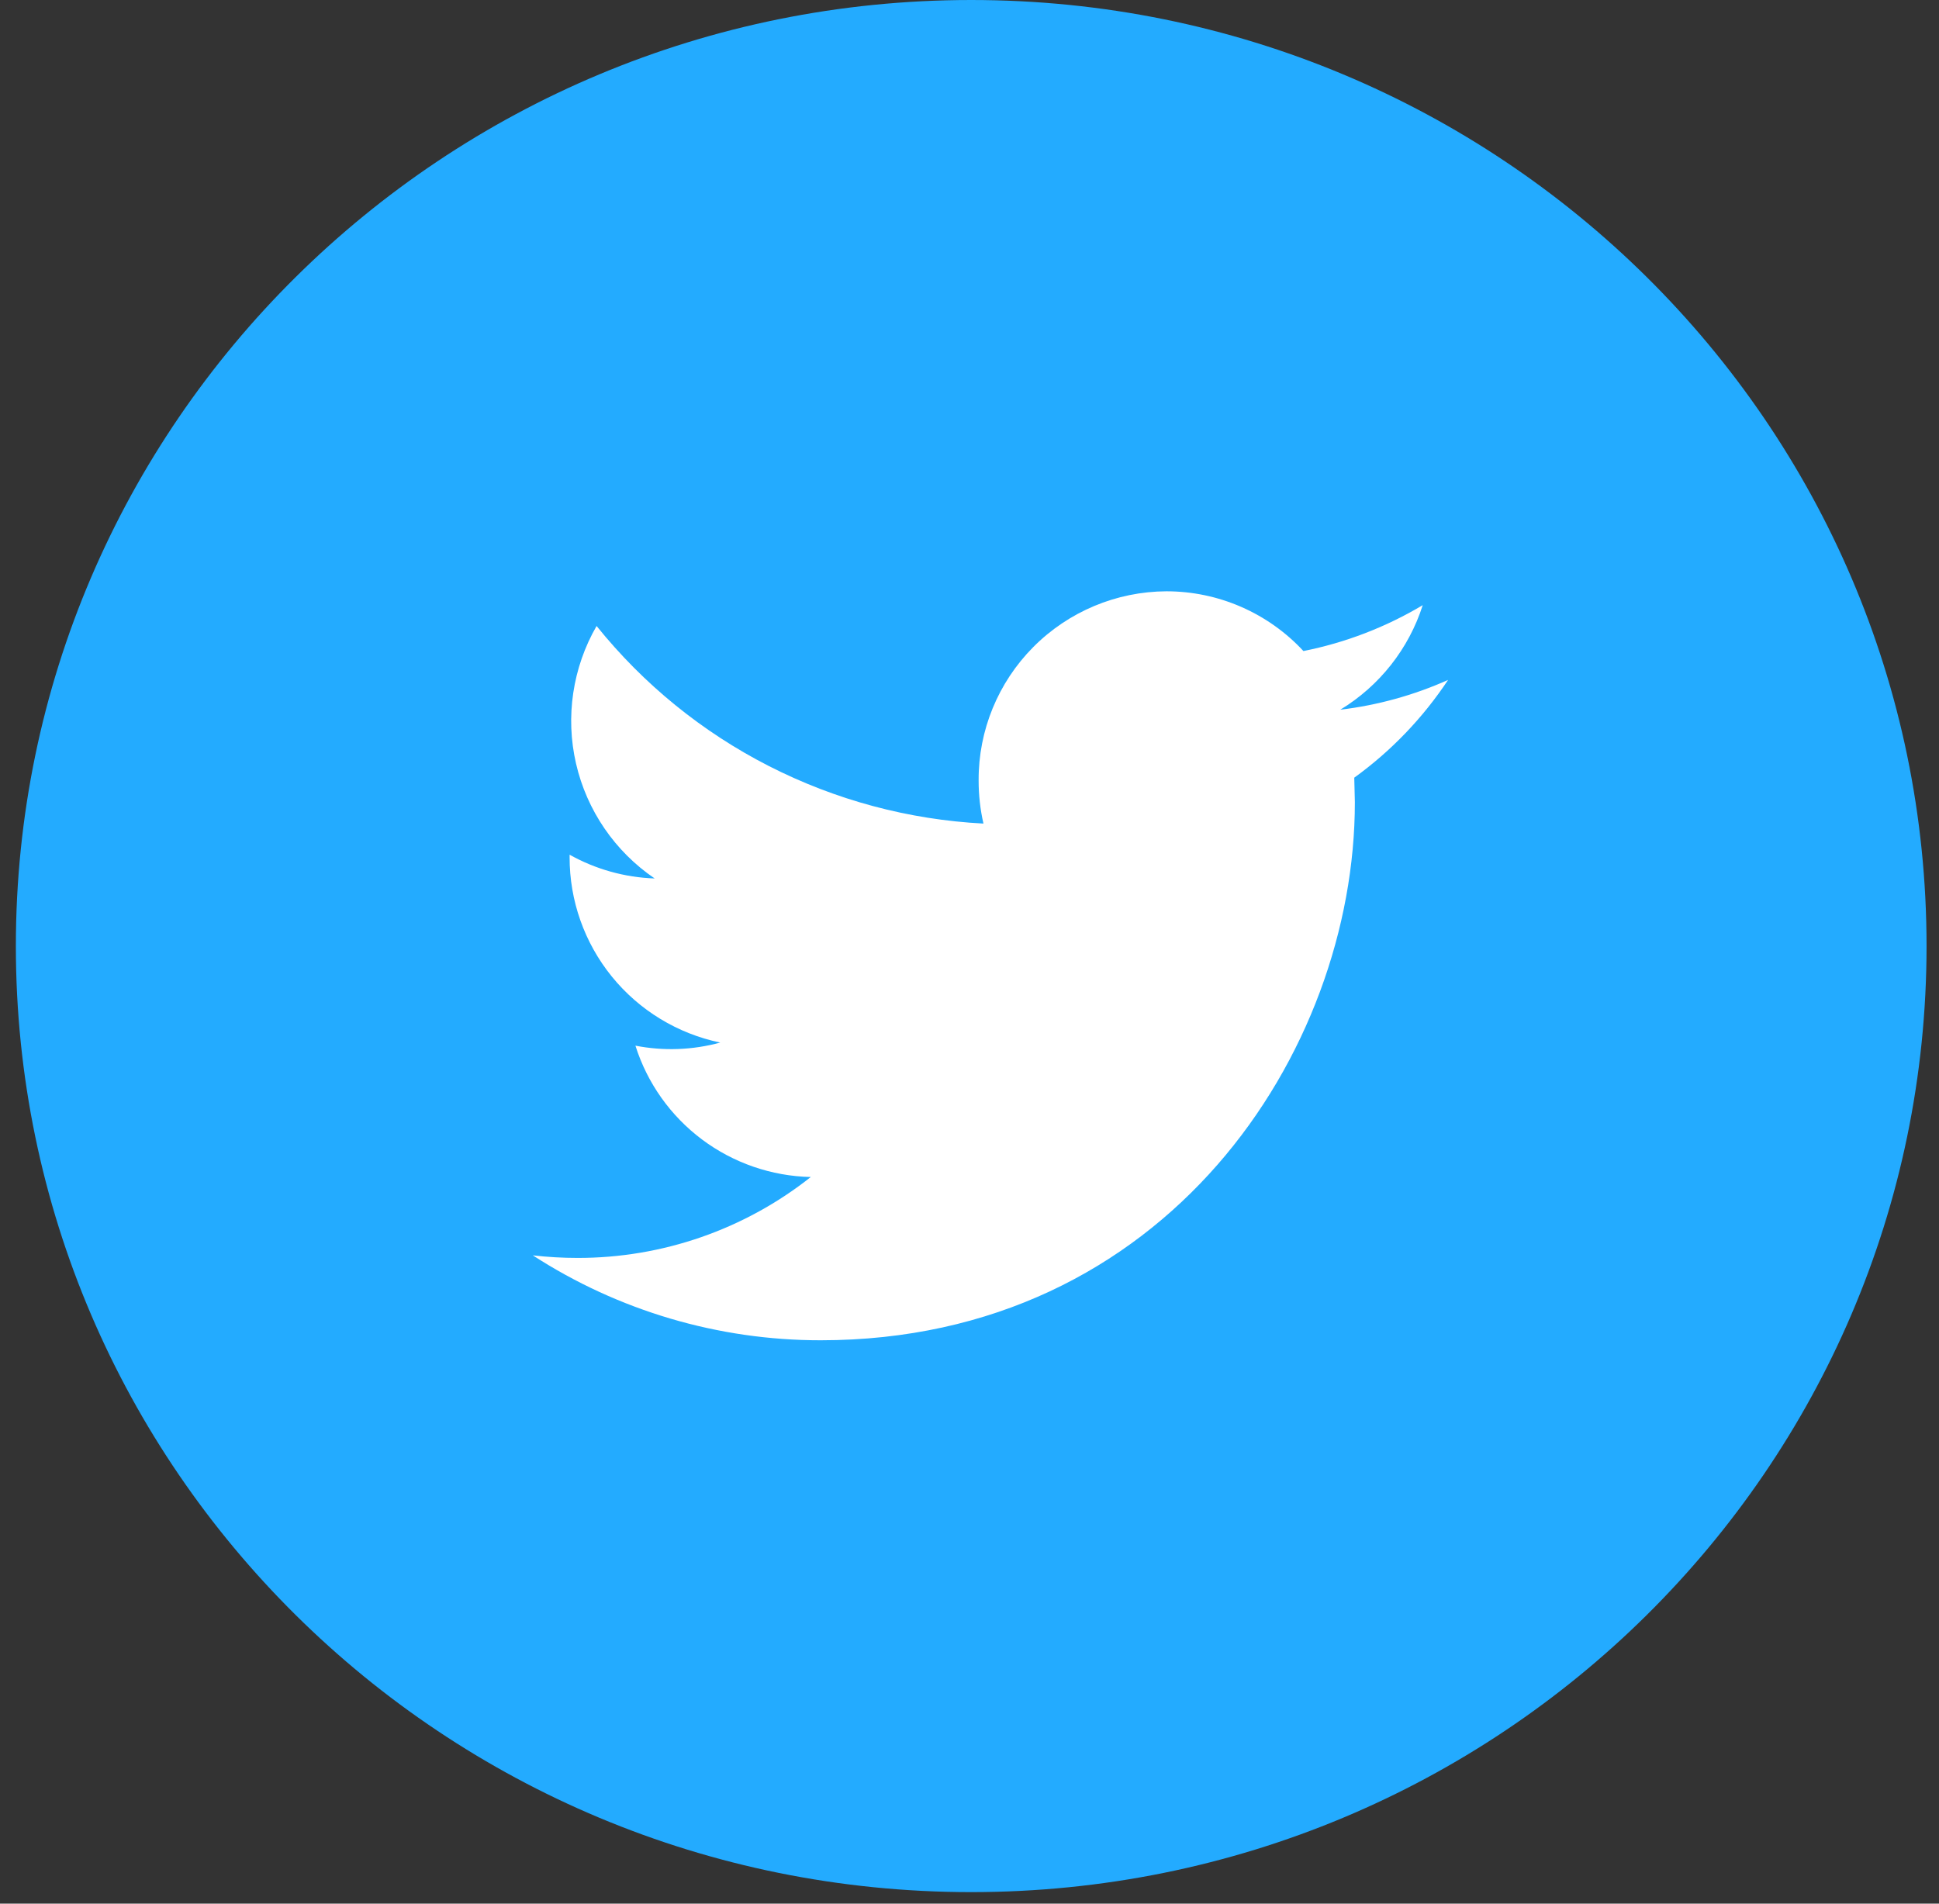
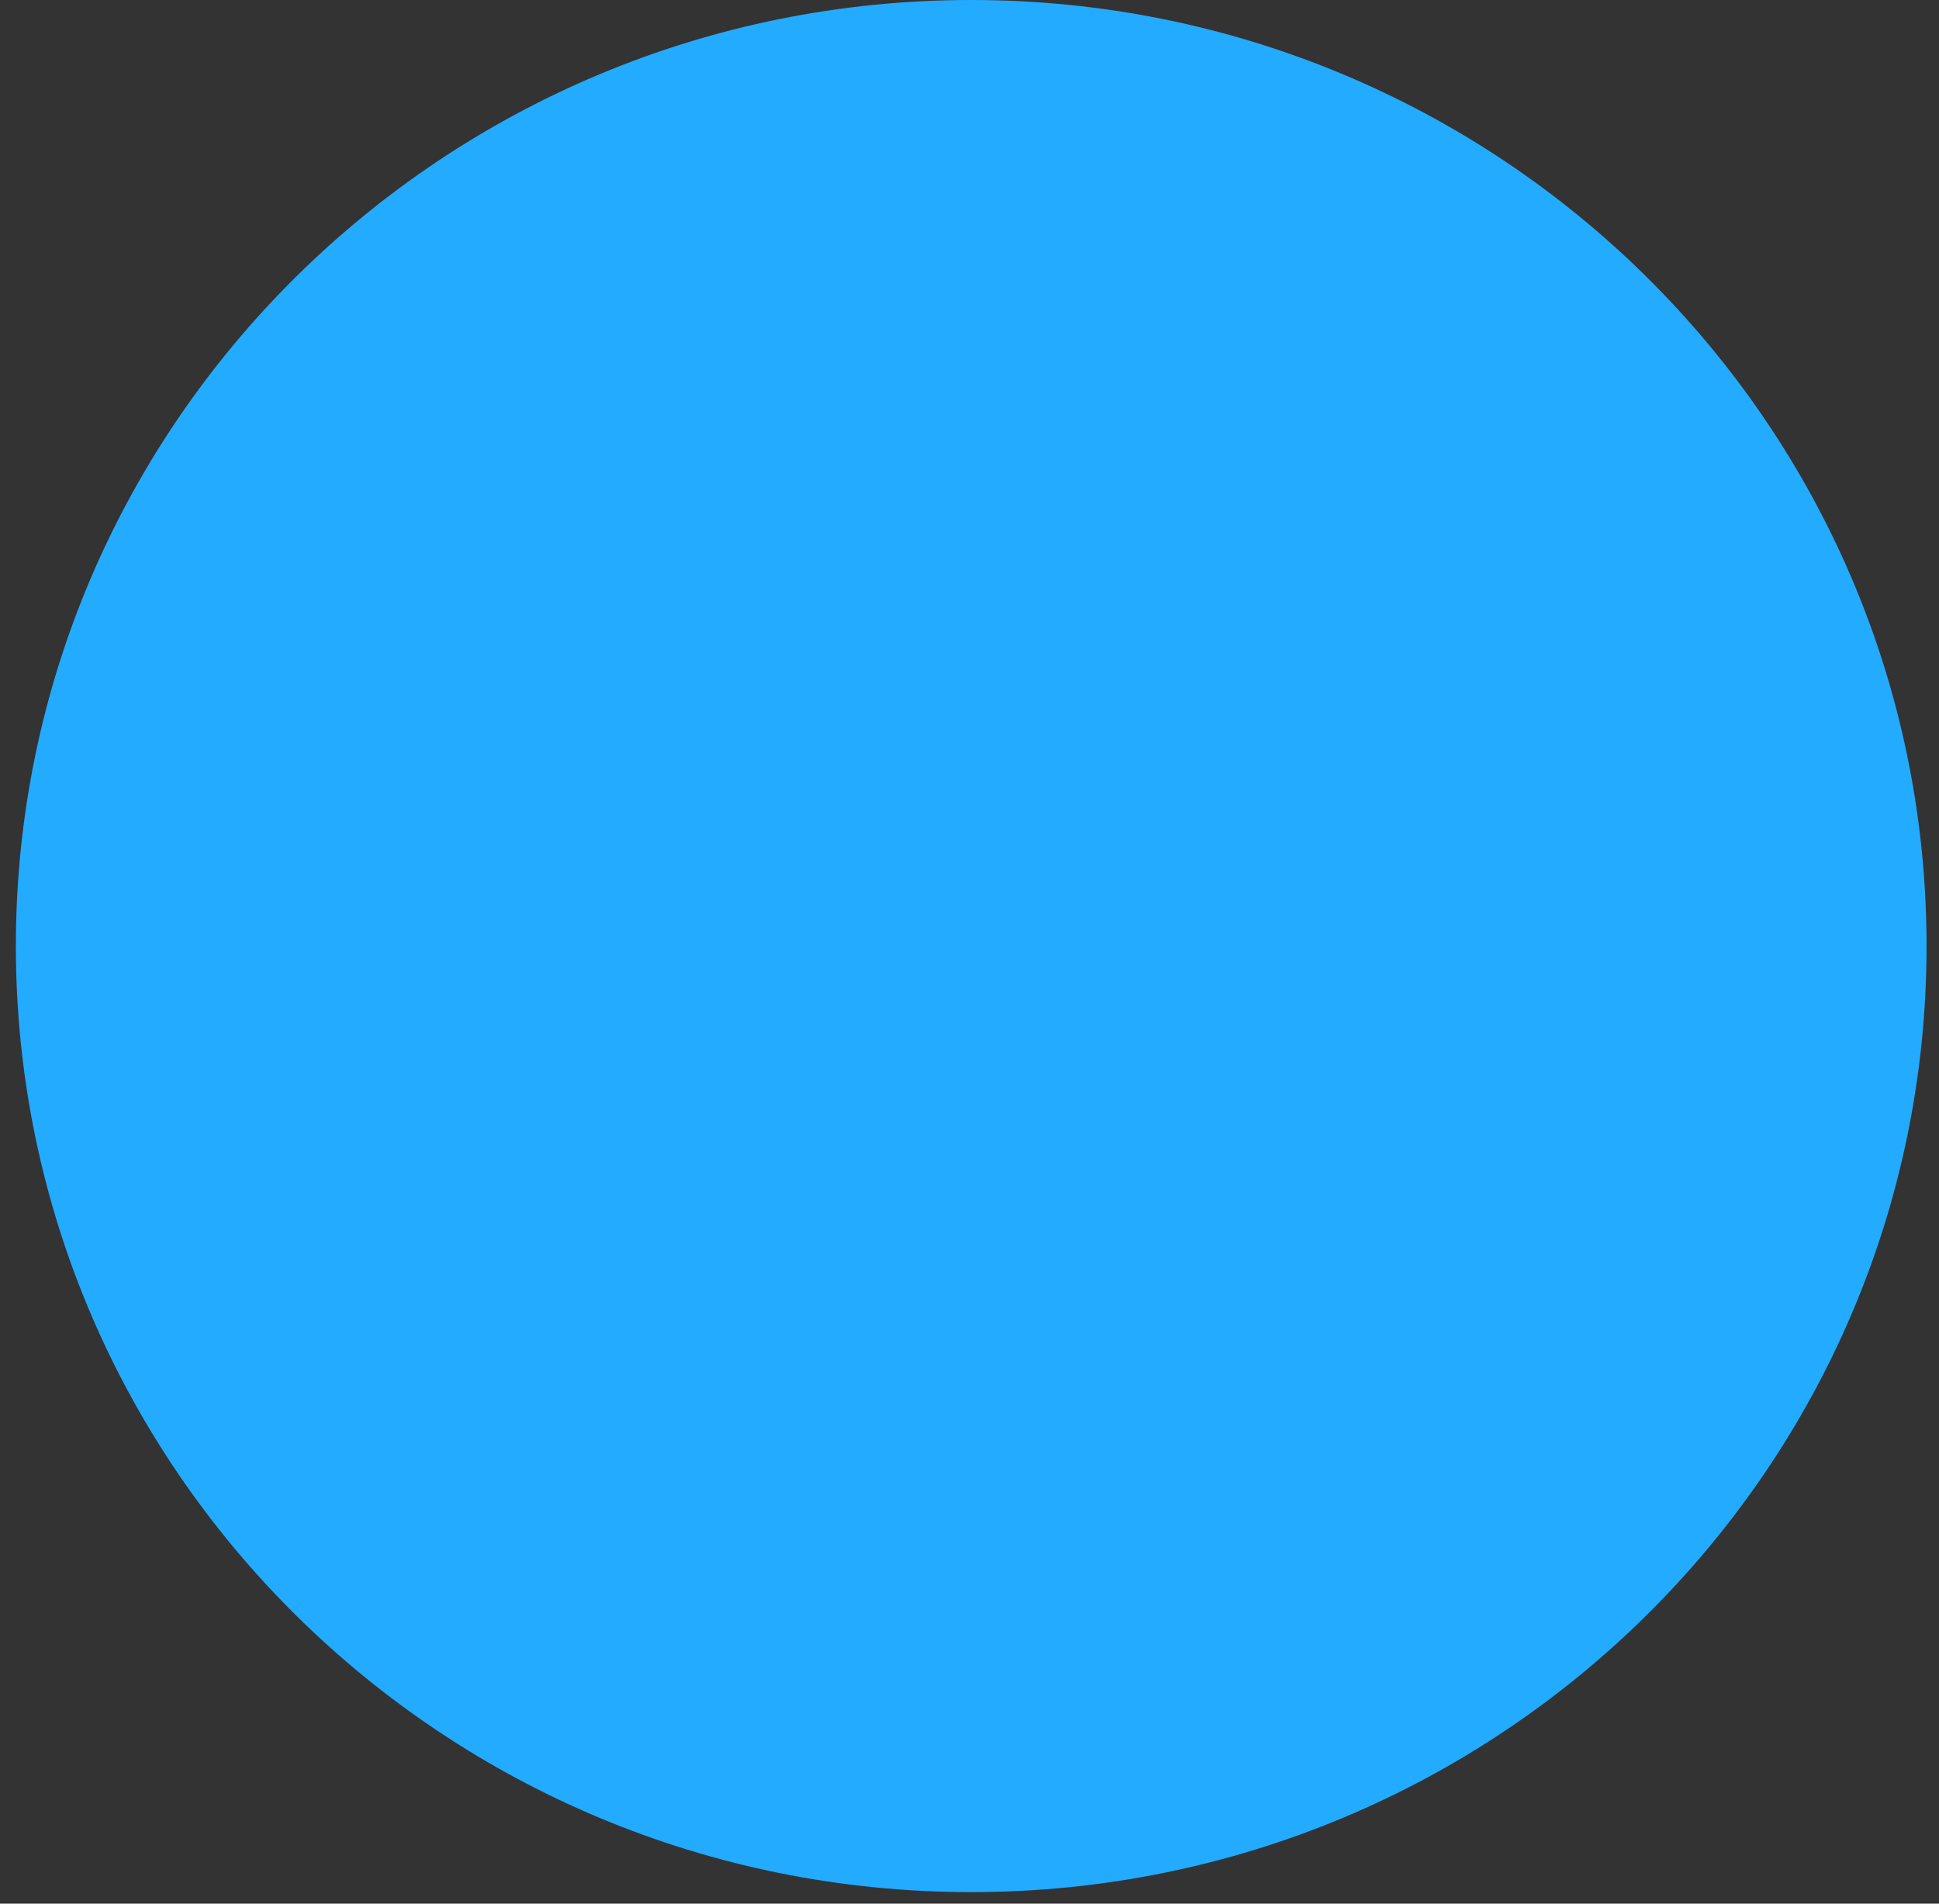
<svg xmlns="http://www.w3.org/2000/svg" width="55" height="54" viewBox="0 0 55 54" fill="none">
  <rect x="0" y="0" width="55" height="54" fill="#333333" stroke="none" />
  <path d="M27.549 53.673C42.515 53.673 54.647 41.658 54.647 26.836C54.647 12.015 42.515 0 27.549 0C12.583 0 0.45 12.015 0.45 26.836C0.45 41.658 12.583 53.673 27.549 53.673Z" fill="#23ABFF" />
-   <path d="M40.356 17.166C39.311 17.79 38.166 18.23 36.972 18.468C36.476 17.933 35.875 17.507 35.206 17.215C34.538 16.923 33.815 16.773 33.085 16.773C31.666 16.78 30.308 17.349 29.309 18.355C28.31 19.361 27.752 20.721 27.759 22.137C27.758 22.549 27.804 22.96 27.896 23.362C25.774 23.252 23.7 22.695 21.809 21.73C19.917 20.764 18.252 19.41 16.922 17.757C16.242 18.939 16.033 20.332 16.339 21.66C16.645 22.988 17.441 24.152 18.57 24.919C17.723 24.89 16.896 24.659 16.157 24.245V24.313C16.154 25.546 16.577 26.743 17.355 27.702C18.133 28.66 19.219 29.322 20.43 29.574C19.645 29.788 18.822 29.818 18.024 29.662C18.359 30.723 19.019 31.653 19.911 32.322C20.803 32.99 21.883 33.363 22.998 33.388C21.117 34.877 18.786 35.686 16.384 35.683C15.96 35.683 15.535 35.659 15.113 35.61C17.544 37.184 20.38 38.021 23.278 38.019C33.074 38.019 38.431 29.845 38.431 22.756L38.414 22.06C39.461 21.303 40.362 20.363 41.075 19.287C40.105 19.721 39.074 20.006 38.018 20.132C39.13 19.457 39.961 18.404 40.356 17.166Z" fill="white" />
</svg>